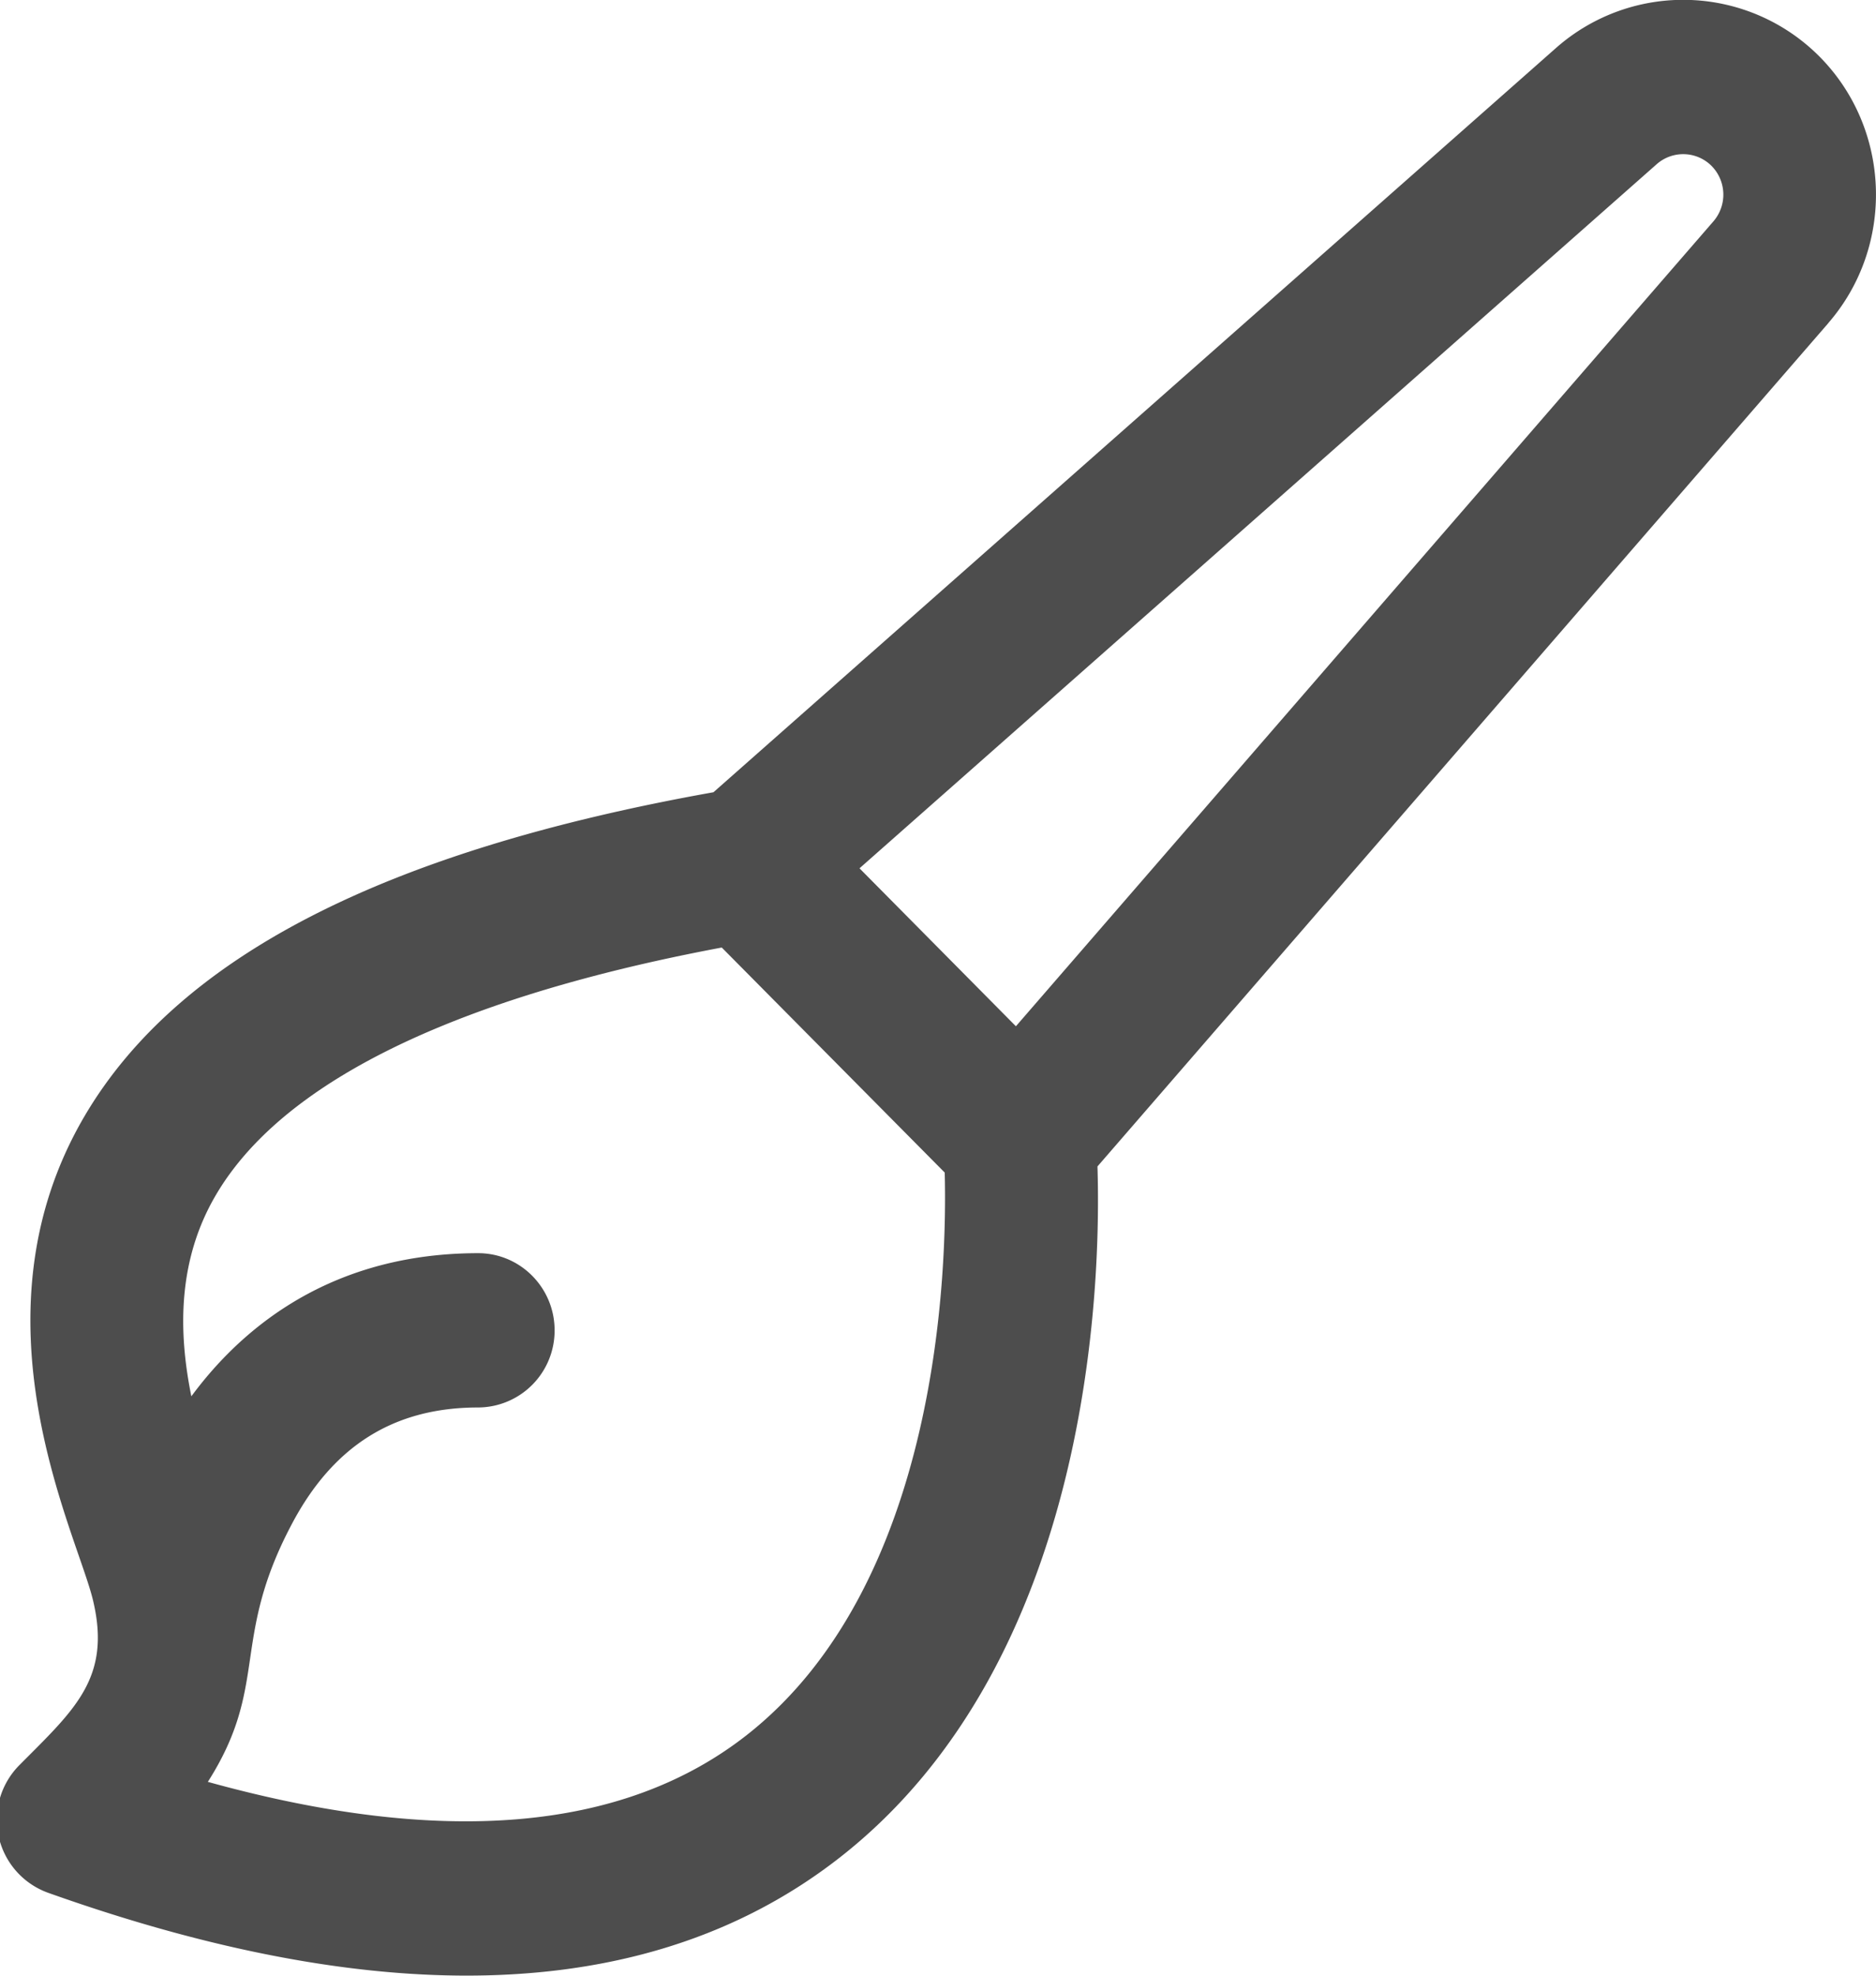
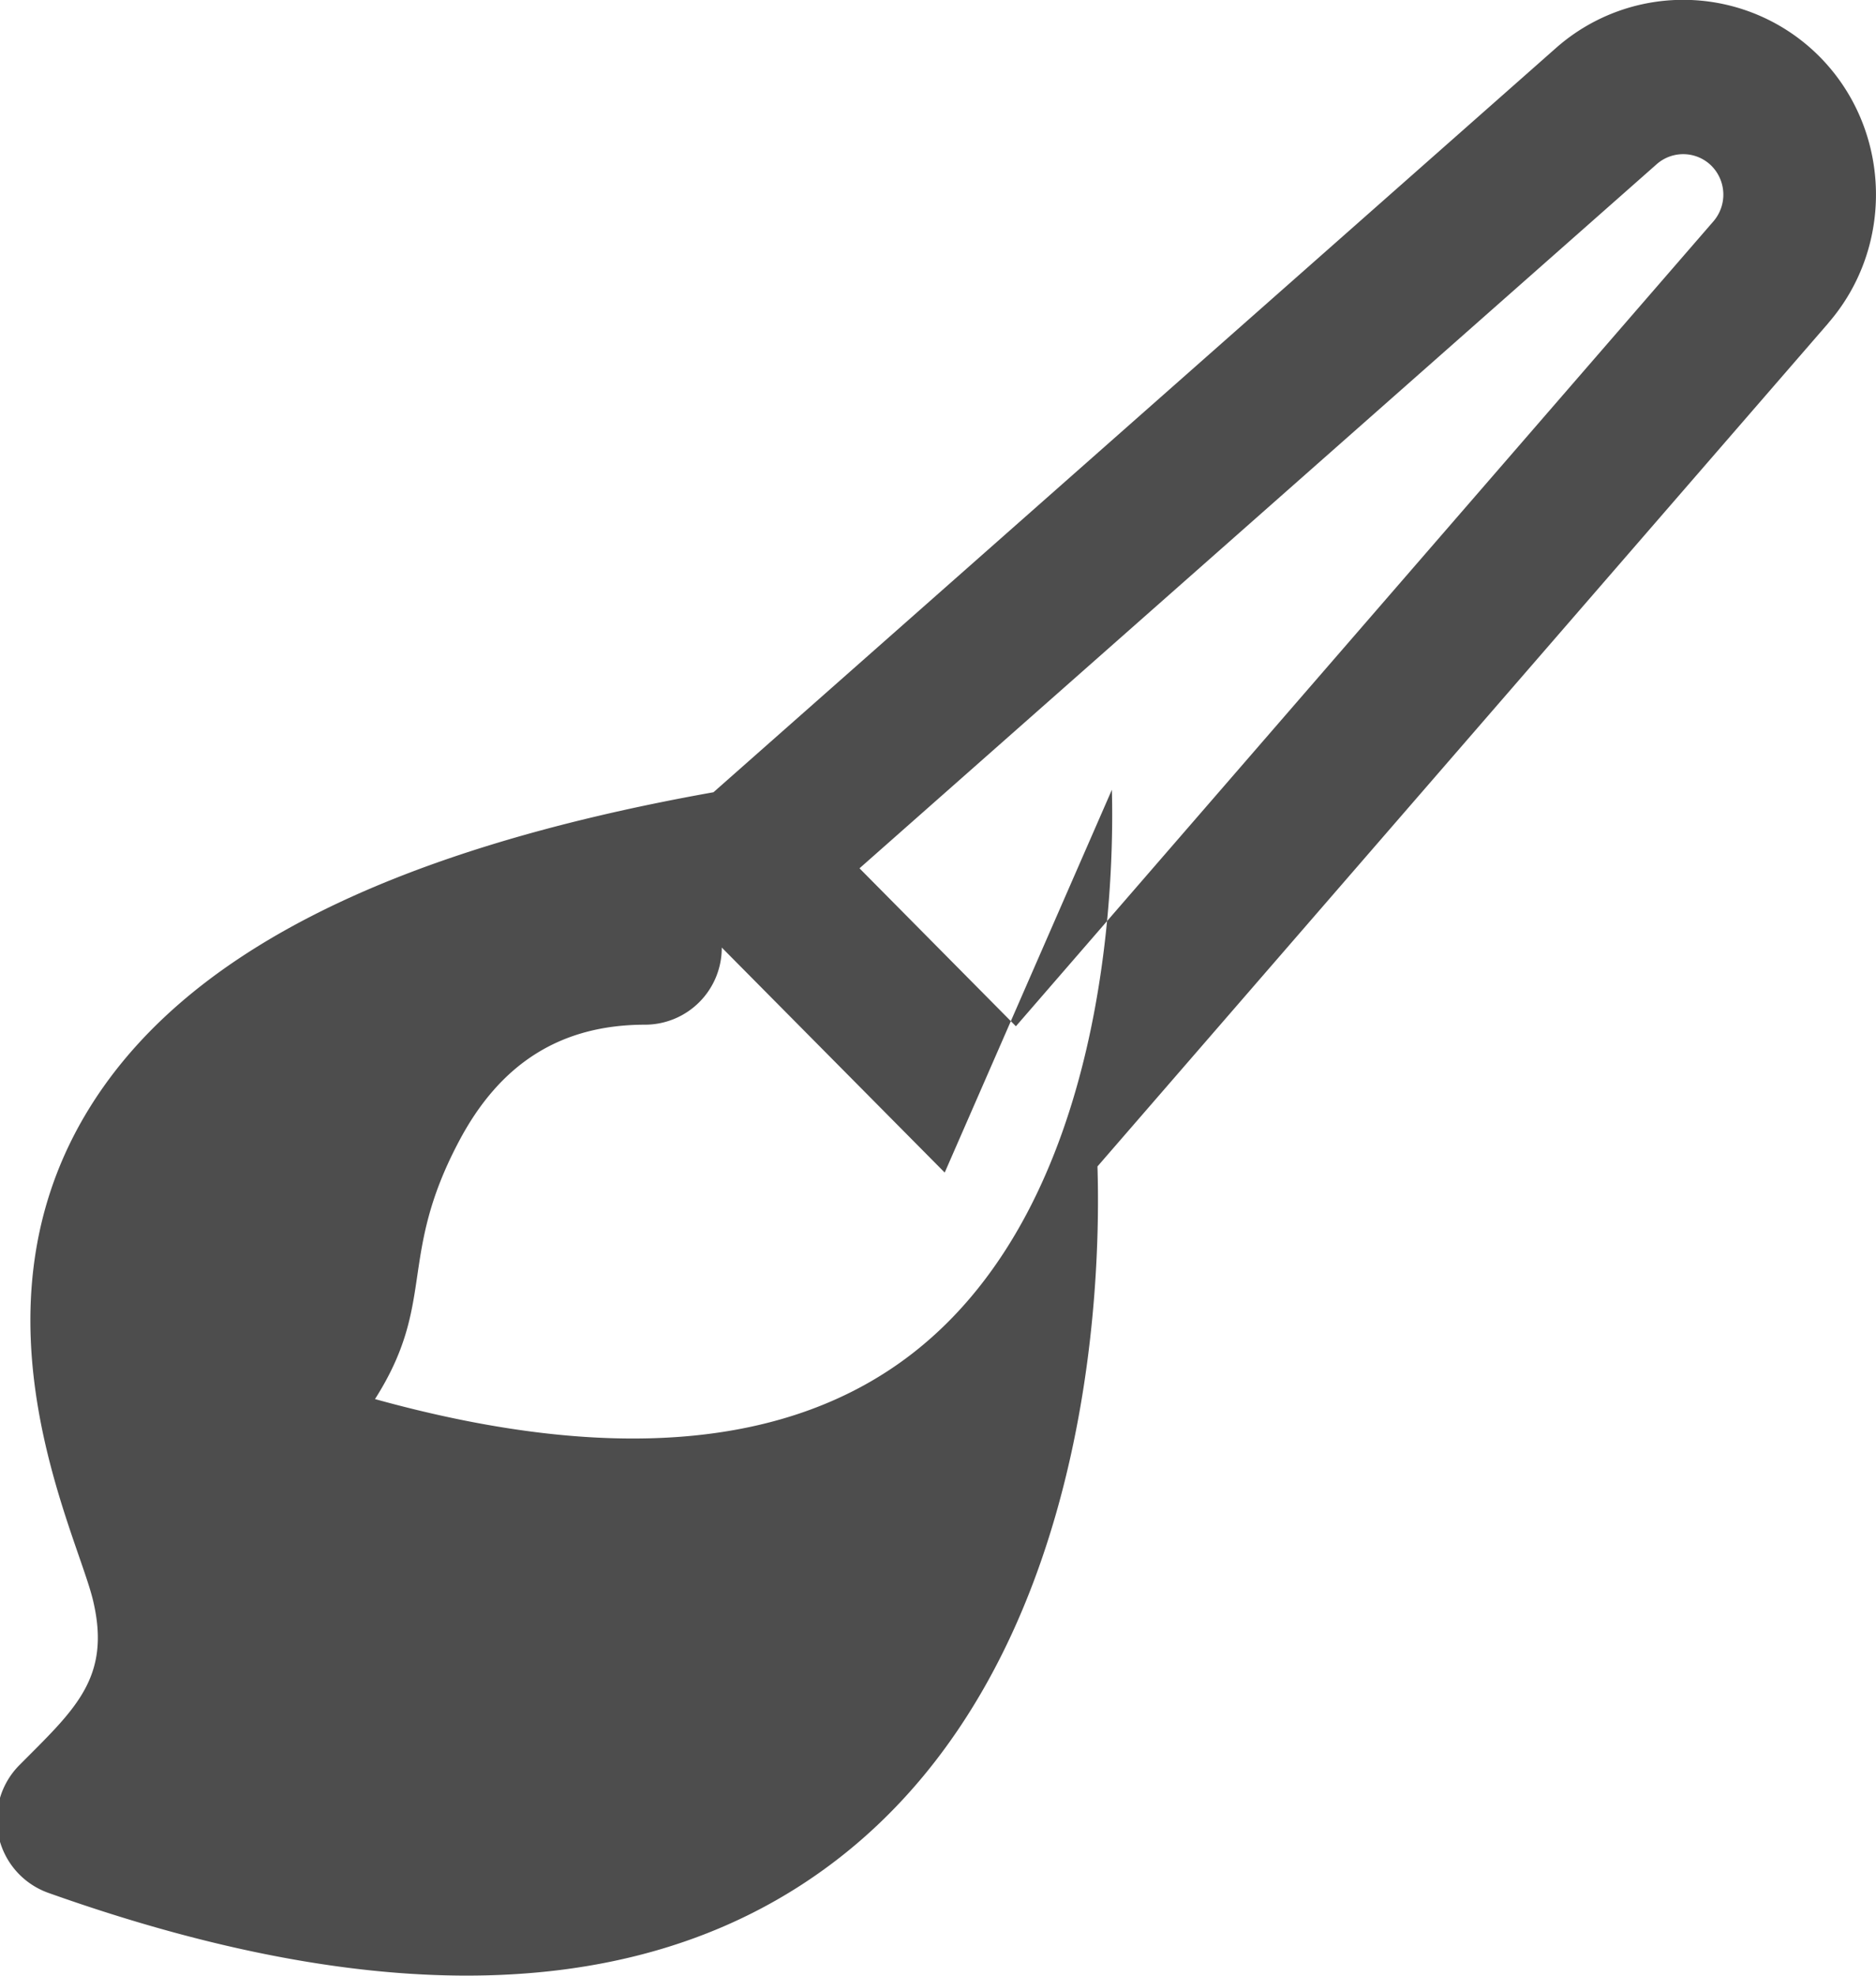
<svg xmlns="http://www.w3.org/2000/svg" width="19" height="20" viewBox="0 0 19 20">
  <g>
    <g>
-       <path fill="#4d4d4d" d="M18.518 3.27l-7.403 8.538c.037 1.17-.052 4.997-2.61 6.996-2.246 1.755-5.332 1.313-8.02.356a.785.785 0 0 1-.29-1.29c.556-.56.936-.881.747-1.67-.163-.683-1.287-2.853-.087-4.899.945-1.61 3.03-2.685 6.371-3.281L15.76.485a1.946 1.946 0 0 1 2.67.09c.724.732.763 1.915.088 2.694zm-8.95 8.6L7.31 9.592c-1.705.32-4.242 1.002-5.124 2.506-.39.664-.38 1.387-.248 2.037.229-.31.491-.573.784-.788.6-.439 1.314-.661 2.121-.661.427 0 .774.35.774.781a.778.778 0 0 1-.774.781c-.852 0-1.47.387-1.89 1.185-.62 1.173-.224 1.625-.848 2.605 2.375.658 4.204.503 5.448-.466 1.968-1.533 2.04-4.746 2.015-5.702zm7.767-10.19a.406.406 0 0 0-.556-.018L8.705 8.79l1.584 1.599 7.065-8.149a.414.414 0 0 0-.019-.56z" />
+       <path fill="#4d4d4d" d="M18.518 3.27l-7.403 8.538c.037 1.17-.052 4.997-2.61 6.996-2.246 1.755-5.332 1.313-8.02.356a.785.785 0 0 1-.29-1.29c.556-.56.936-.881.747-1.67-.163-.683-1.287-2.853-.087-4.899.945-1.61 3.03-2.685 6.371-3.281L15.76.485a1.946 1.946 0 0 1 2.67.09c.724.732.763 1.915.088 2.694zm-8.95 8.6L7.31 9.592a.778.778 0 0 1-.774.781c-.852 0-1.47.387-1.89 1.185-.62 1.173-.224 1.625-.848 2.605 2.375.658 4.204.503 5.448-.466 1.968-1.533 2.04-4.746 2.015-5.702zm7.767-10.19a.406.406 0 0 0-.556-.018L8.705 8.79l1.584 1.599 7.065-8.149a.414.414 0 0 0-.019-.56z" />
    </g>
  </g>
</svg>